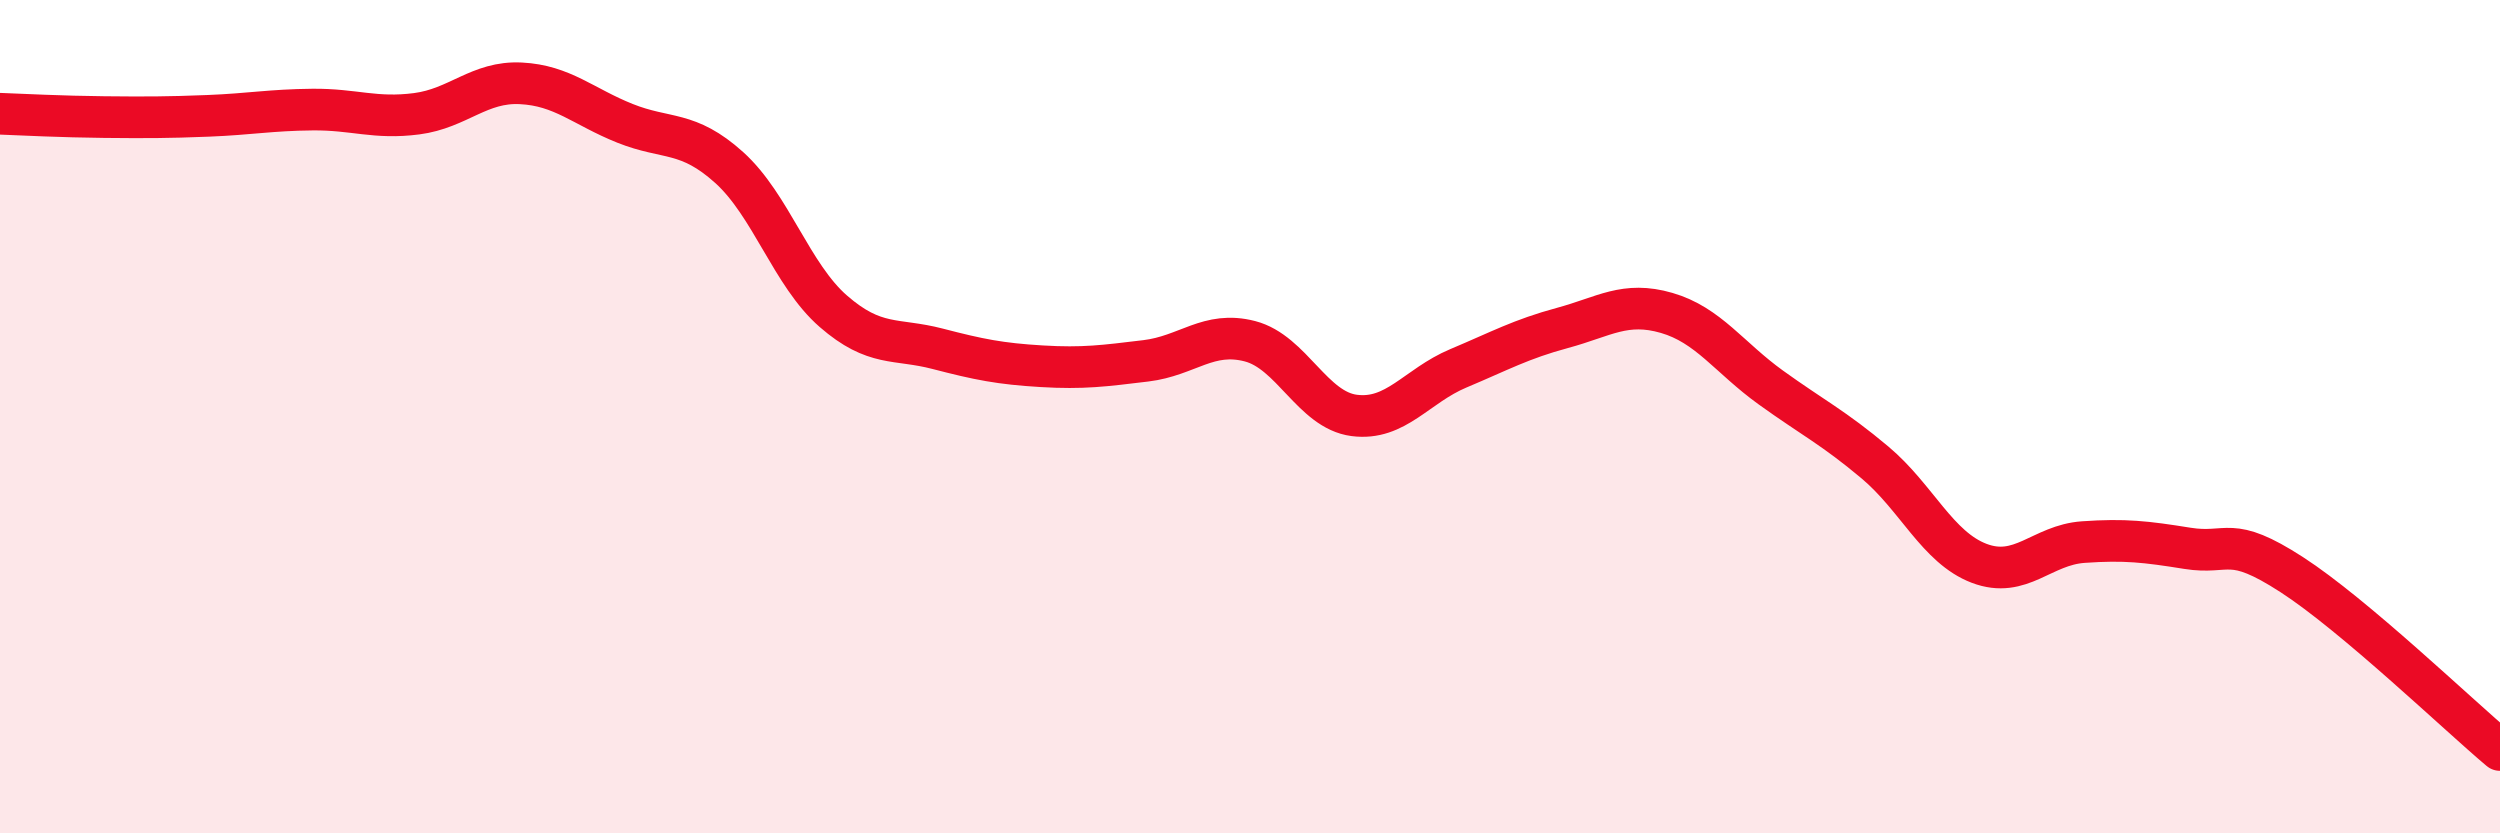
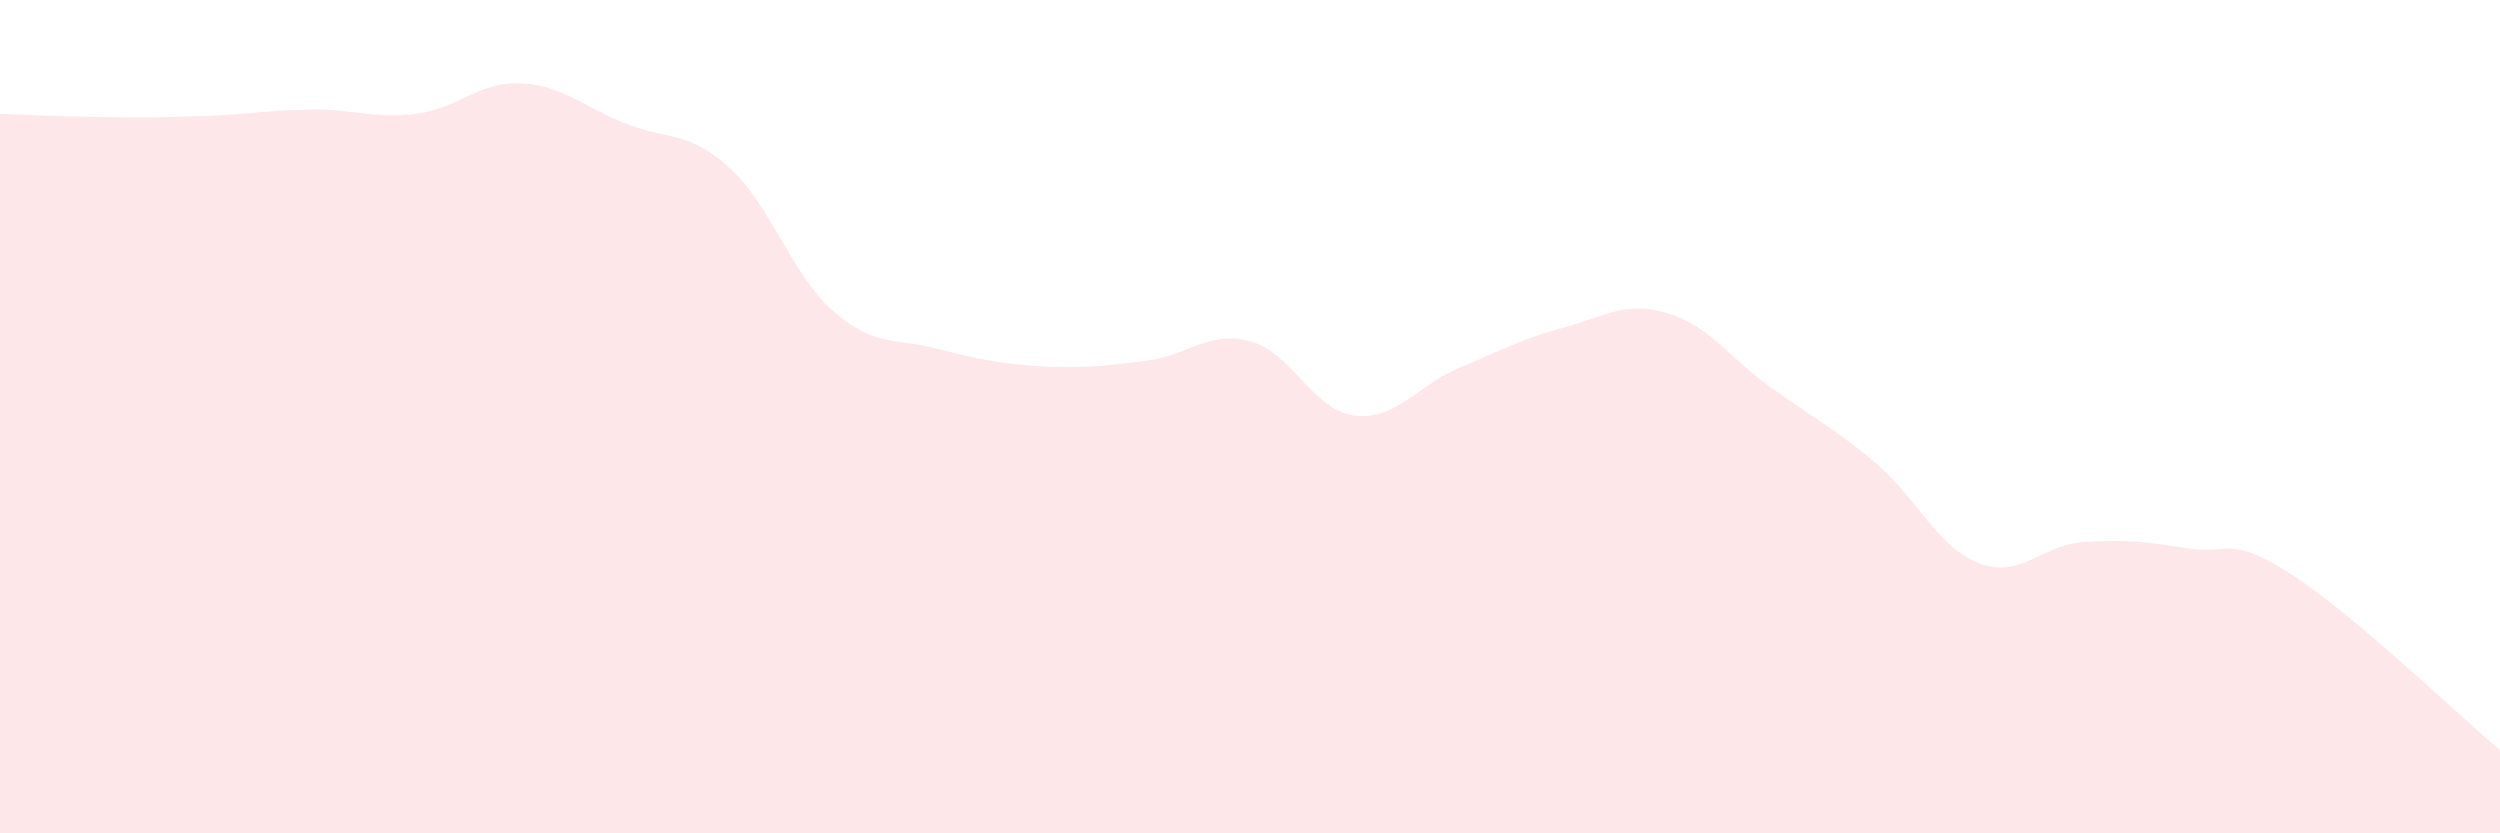
<svg xmlns="http://www.w3.org/2000/svg" width="60" height="20" viewBox="0 0 60 20">
  <path d="M 0,2.73 C 0.5,2.75 1.5,2.8 2.5,2.81 C 3.5,2.82 4,2.82 5,2.78 C 6,2.74 6.5,2.64 7.5,2.63 C 8.5,2.62 9,2.86 10,2.73 C 11,2.6 11.5,1.95 12.5,2 C 13.5,2.05 14,2.56 15,2.96 C 16,3.36 16.5,3.12 17.5,4.02 C 18.5,4.92 19,6.6 20,7.47 C 21,8.34 21.5,8.11 22.5,8.37 C 23.5,8.63 24,8.73 25,8.79 C 26,8.85 26.5,8.78 27.5,8.66 C 28.5,8.54 29,7.93 30,8.19 C 31,8.45 31.5,9.84 32.5,9.97 C 33.5,10.1 34,9.26 35,8.84 C 36,8.42 36.5,8.14 37.5,7.87 C 38.5,7.6 39,7.22 40,7.51 C 41,7.8 41.5,8.58 42.5,9.3 C 43.5,10.02 44,10.26 45,11.1 C 46,11.94 46.5,13.14 47.5,13.52 C 48.5,13.9 49,13.08 50,13.01 C 51,12.94 51.5,13 52.5,13.16 C 53.5,13.32 53.5,12.82 55,13.79 C 56.5,14.76 59,17.16 60,18L60 20L0 20Z" fill="#EB0A25" opacity="0.1" stroke-linecap="round" stroke-linejoin="round" />
-   <path d="M 0,2.73 C 0.5,2.75 1.5,2.8 2.5,2.81 C 3.5,2.82 4,2.82 5,2.78 C 6,2.74 6.5,2.64 7.5,2.63 C 8.5,2.62 9,2.86 10,2.73 C 11,2.6 11.5,1.95 12.5,2 C 13.5,2.05 14,2.56 15,2.96 C 16,3.36 16.5,3.12 17.5,4.02 C 18.5,4.92 19,6.6 20,7.47 C 21,8.34 21.5,8.11 22.5,8.37 C 23.5,8.63 24,8.73 25,8.79 C 26,8.85 26.5,8.78 27.5,8.66 C 28.5,8.54 29,7.93 30,8.19 C 31,8.45 31.5,9.84 32.5,9.97 C 33.5,10.1 34,9.26 35,8.84 C 36,8.42 36.5,8.14 37.5,7.87 C 38.5,7.6 39,7.22 40,7.51 C 41,7.8 41.5,8.58 42.5,9.3 C 43.5,10.02 44,10.26 45,11.1 C 46,11.94 46.5,13.14 47.5,13.52 C 48.5,13.9 49,13.08 50,13.01 C 51,12.94 51.5,13 52.5,13.16 C 53.5,13.32 53.5,12.82 55,13.79 C 56.5,14.76 59,17.16 60,18" stroke="#EB0A25" stroke-width="1" fill="none" stroke-linecap="round" stroke-linejoin="round" />
</svg>